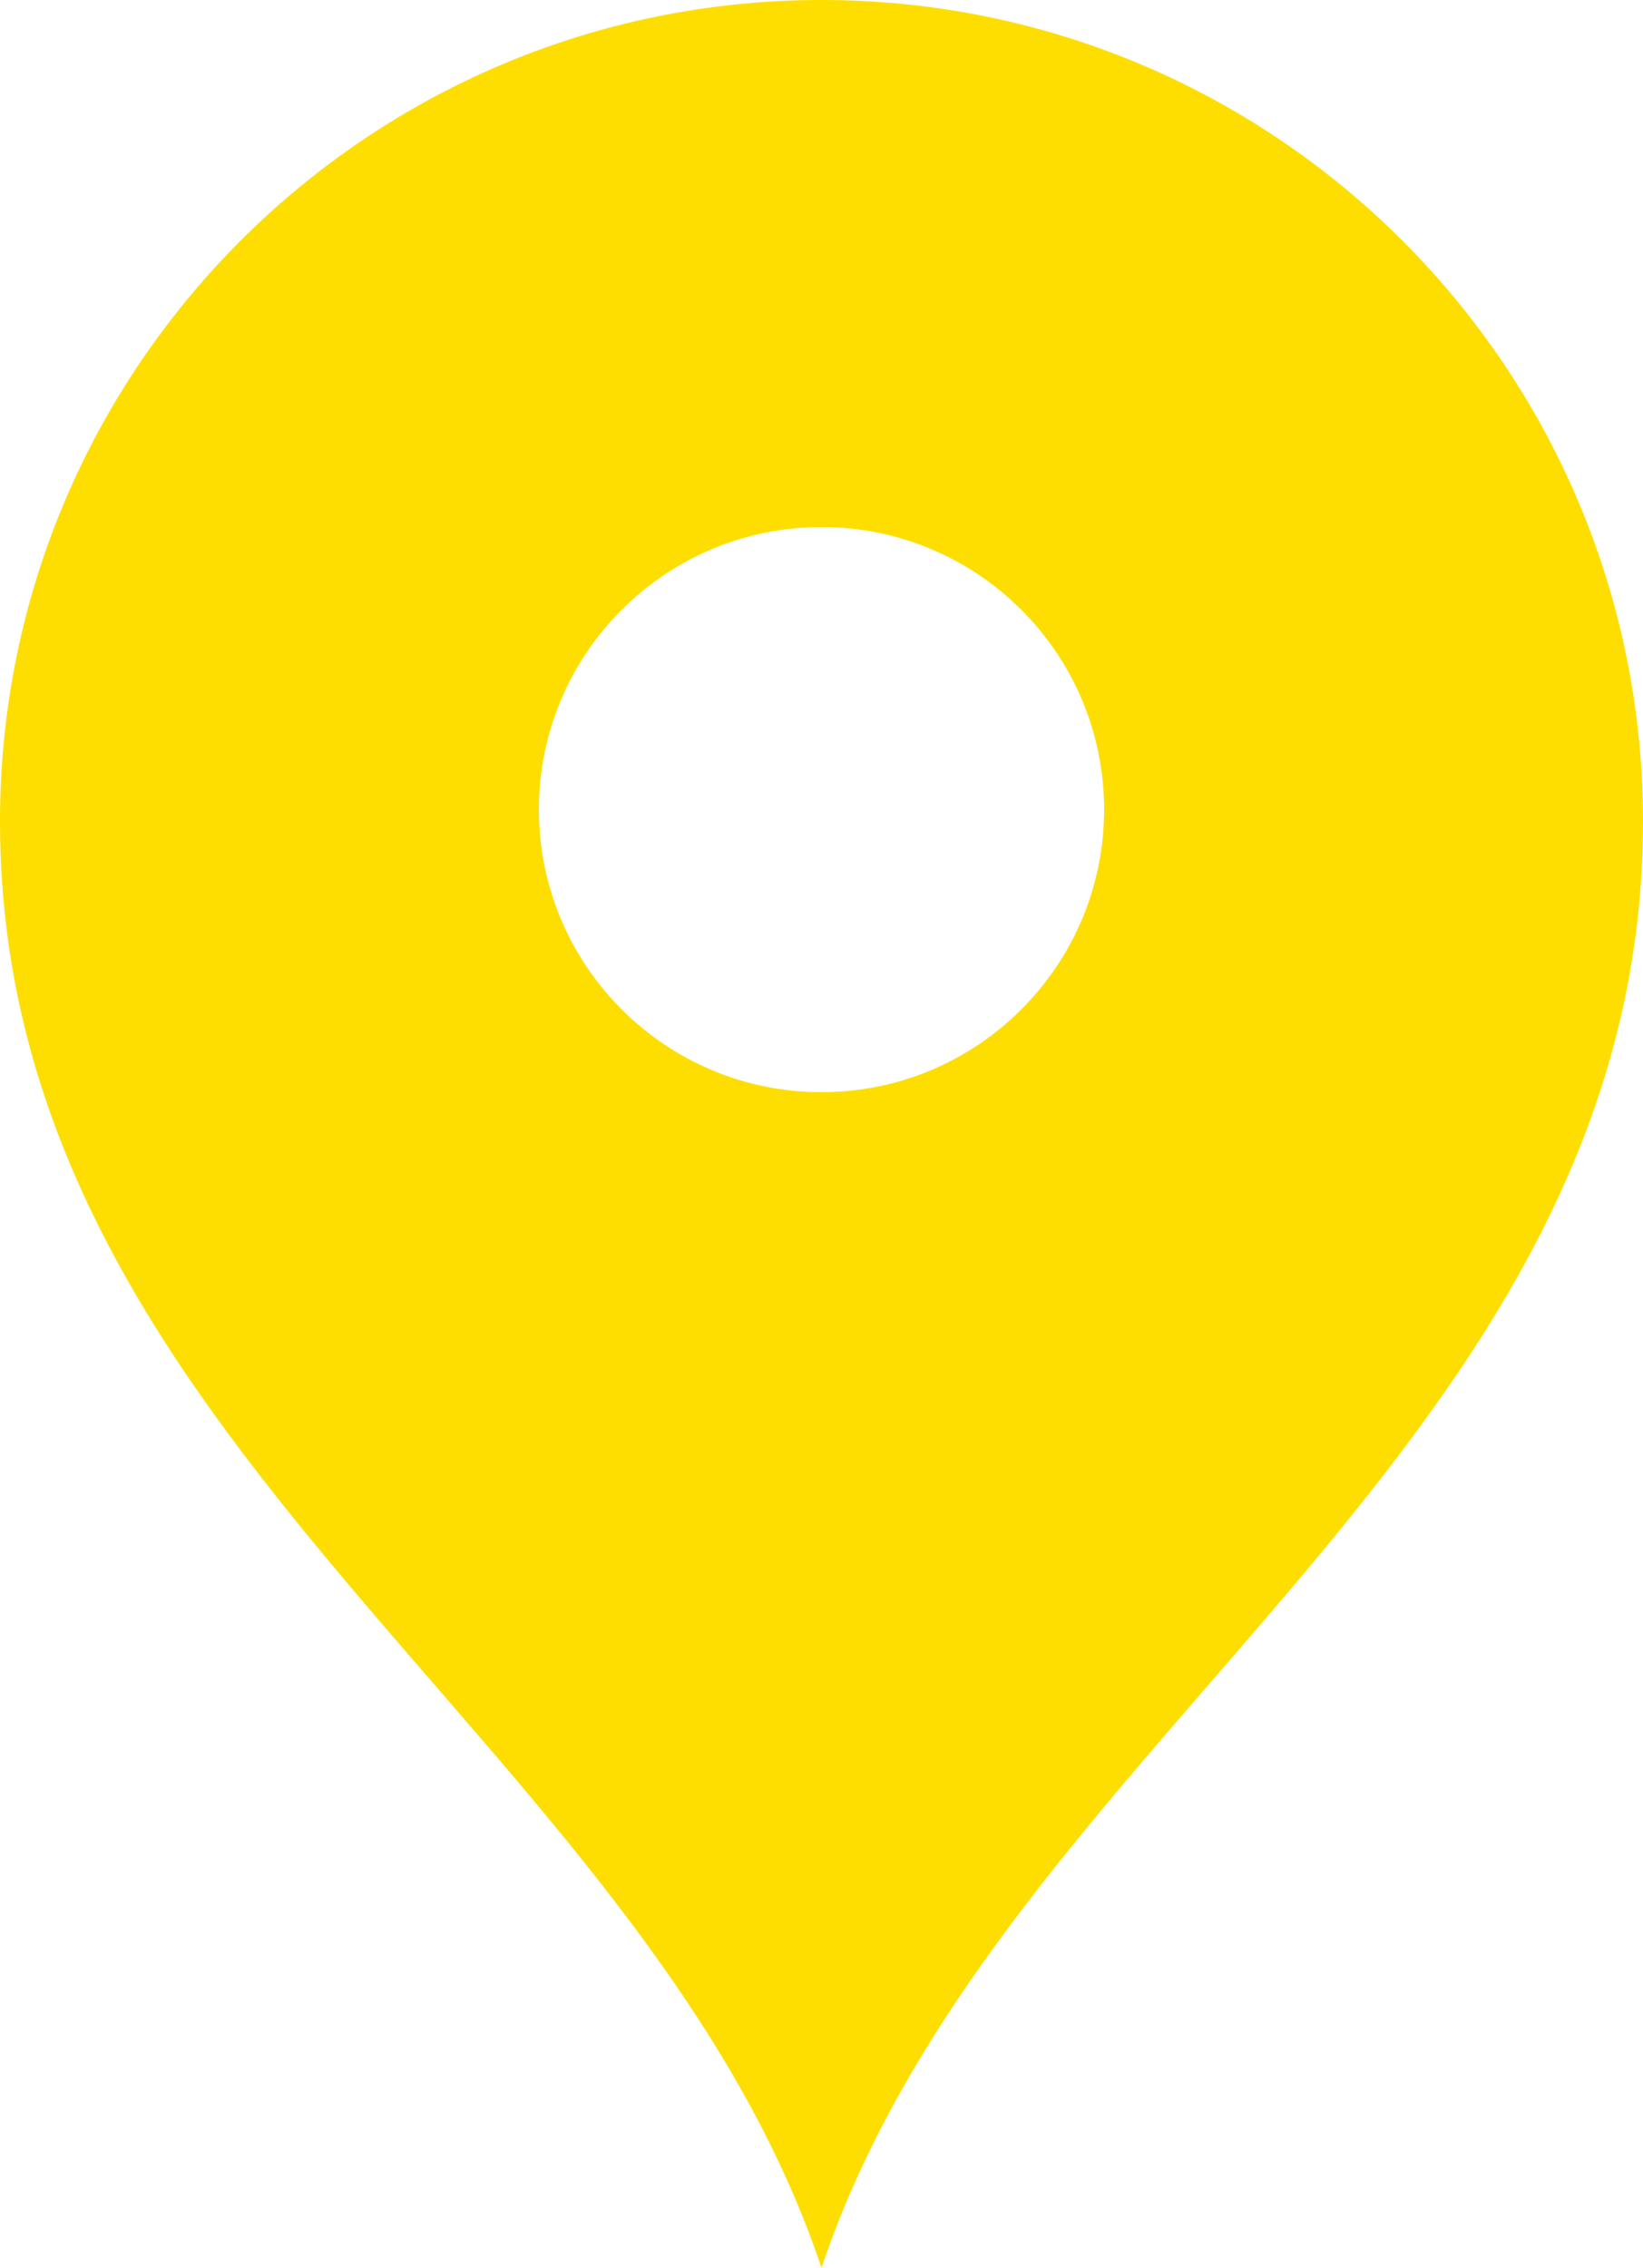
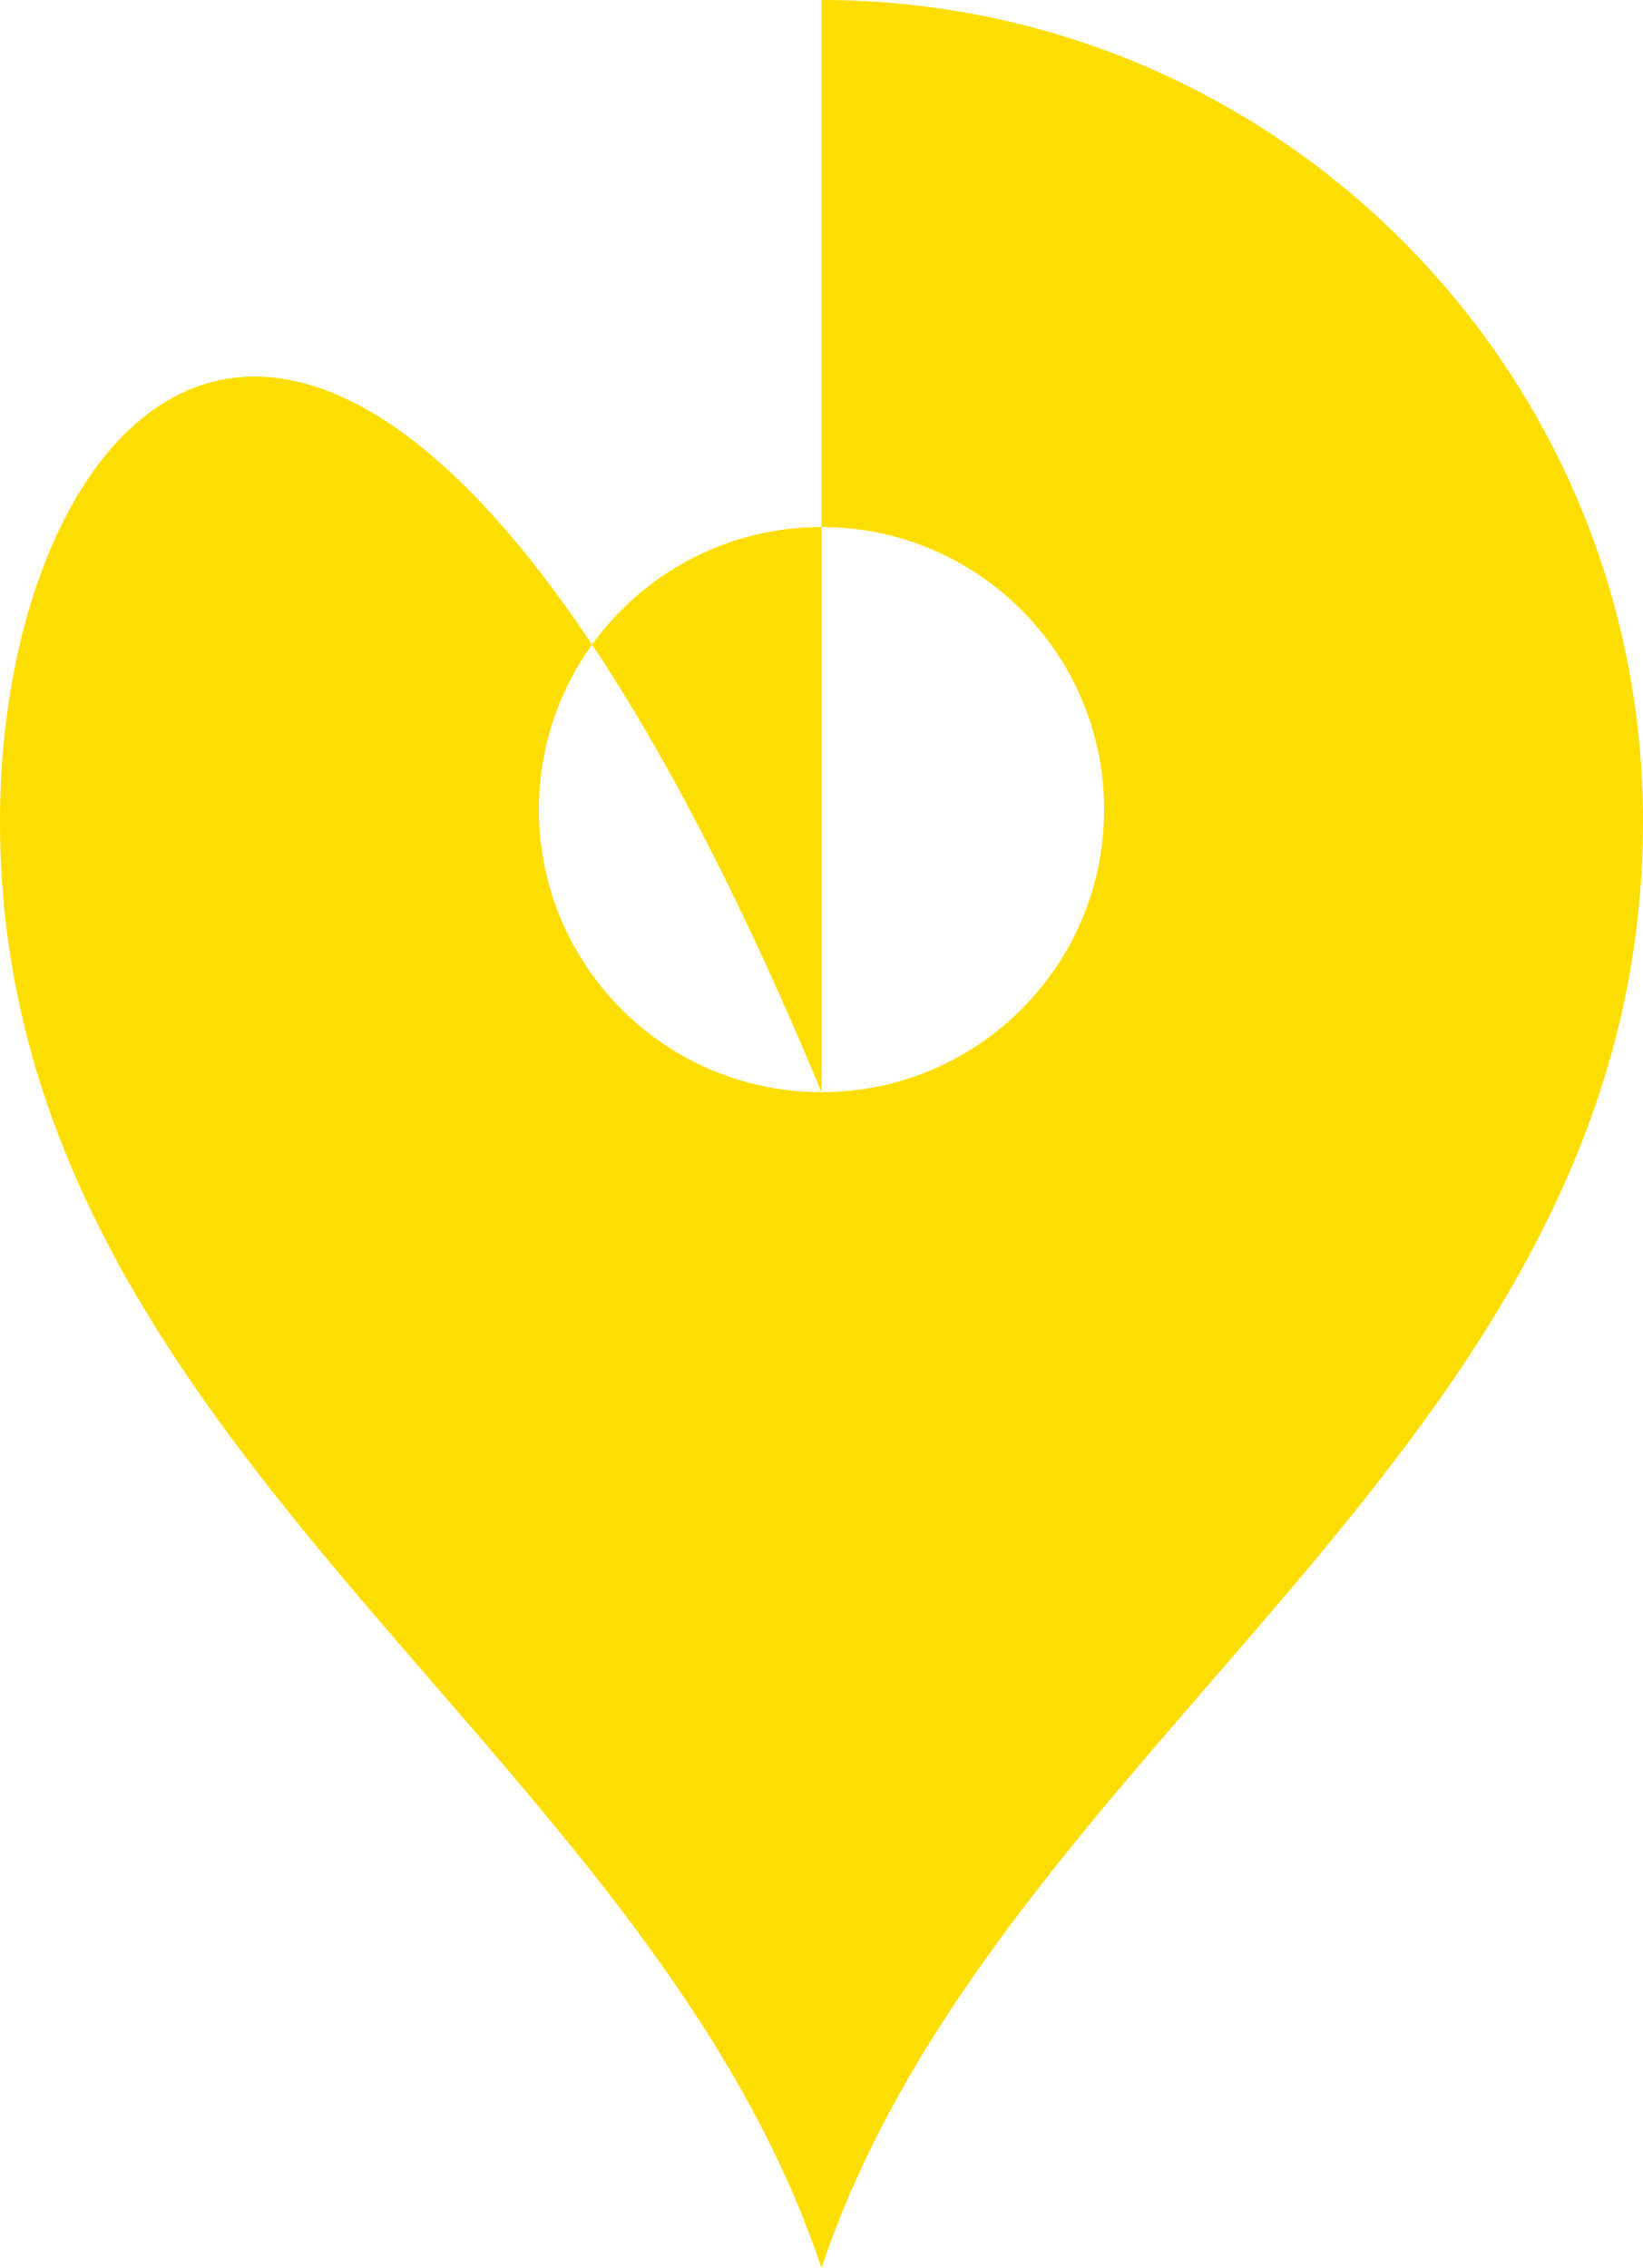
<svg xmlns="http://www.w3.org/2000/svg" fill="#fede00" width="23" height="31.747" viewBox="0 0 23 31.747">
-   <path d="m 11.5,15.289 c -2.185,0 -3.956,-1.771 -3.956,-3.956 0,-2.184 1.771,-3.955 3.956,-3.955 2.185,0 3.956,1.771 3.956,3.955 0,2.185 -1.771,3.956 -3.956,3.956 M 11.5,0 C 5.149,0 0,5.149 0,11.5 0,20.212 9.015,24.333 11.5,31.747 13.985,24.333 23,20.212 23,11.5 23,5.149 17.851,0 11.5,0" />
+   <path d="m 11.5,15.289 c -2.185,0 -3.956,-1.771 -3.956,-3.956 0,-2.184 1.771,-3.955 3.956,-3.955 2.185,0 3.956,1.771 3.956,3.955 0,2.185 -1.771,3.956 -3.956,3.956 C 5.149,0 0,5.149 0,11.5 0,20.212 9.015,24.333 11.5,31.747 13.985,24.333 23,20.212 23,11.5 23,5.149 17.851,0 11.5,0" />
</svg>